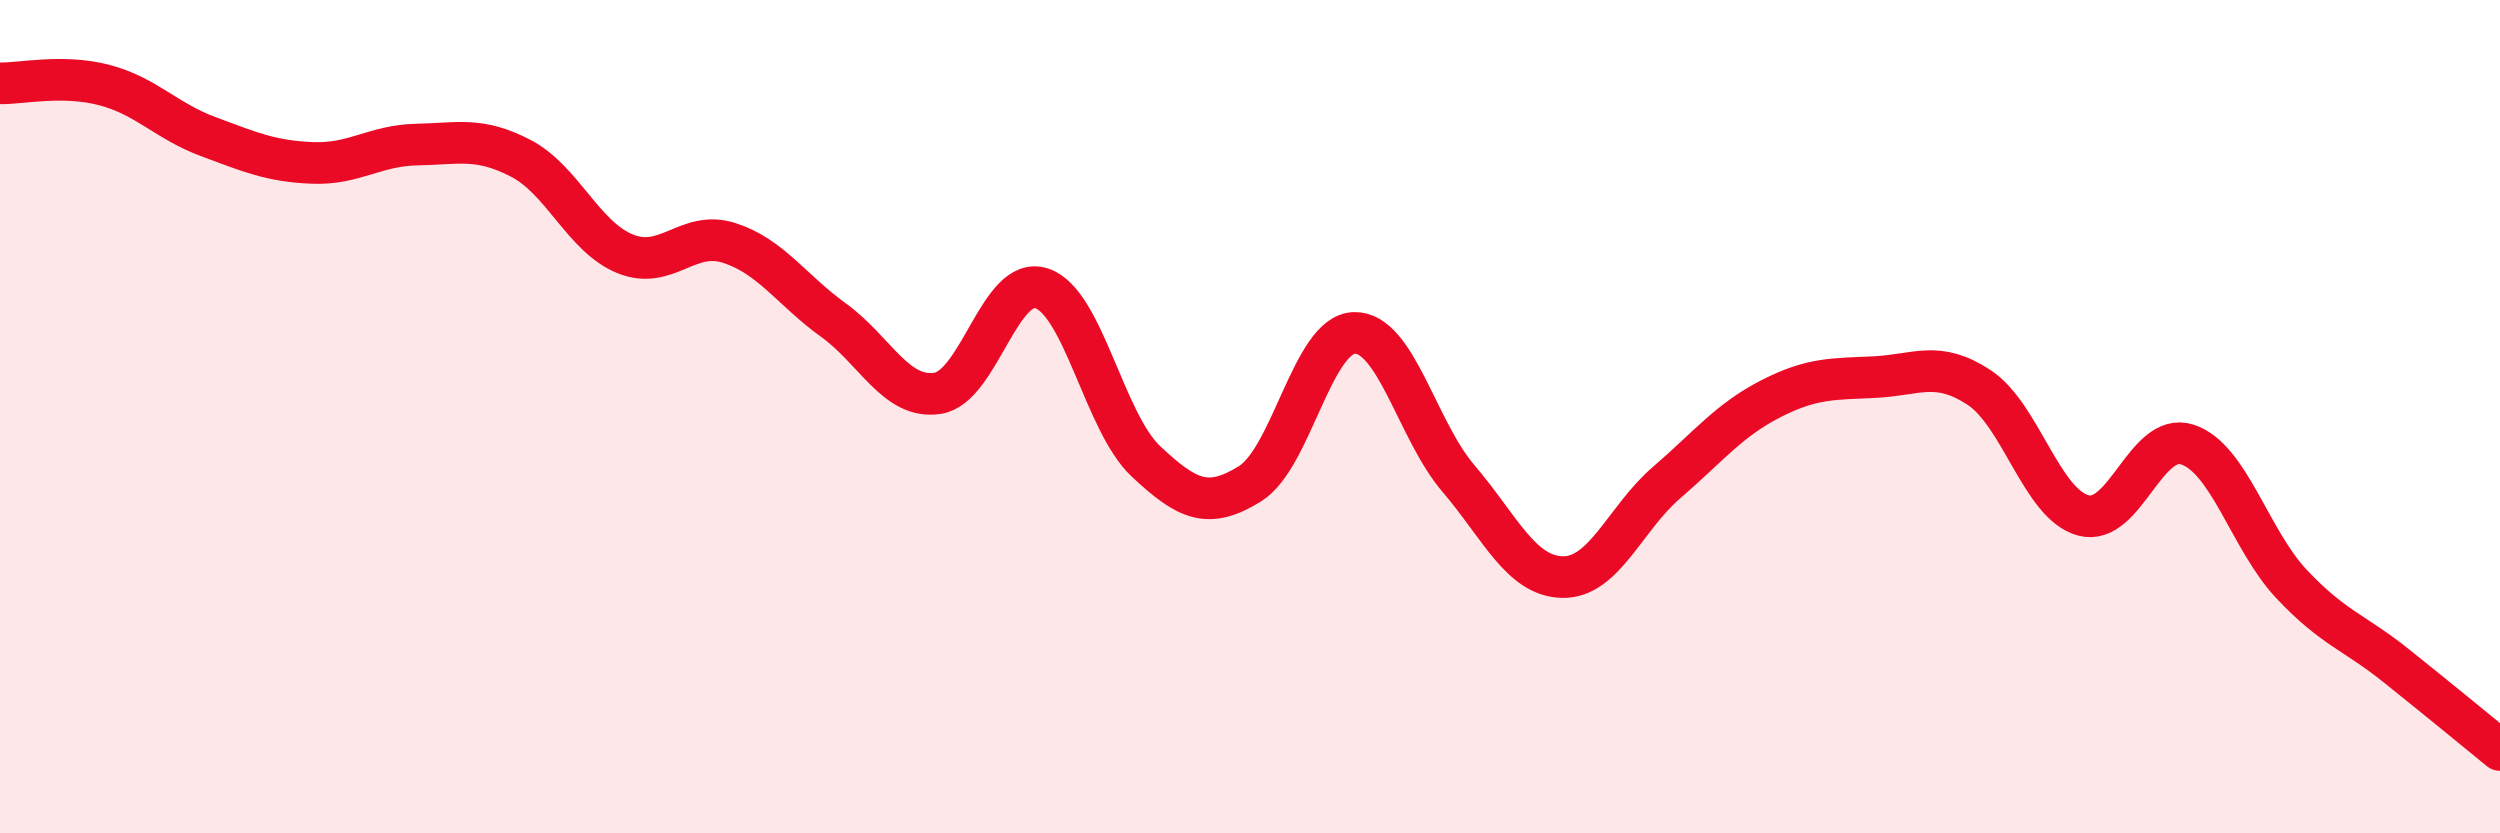
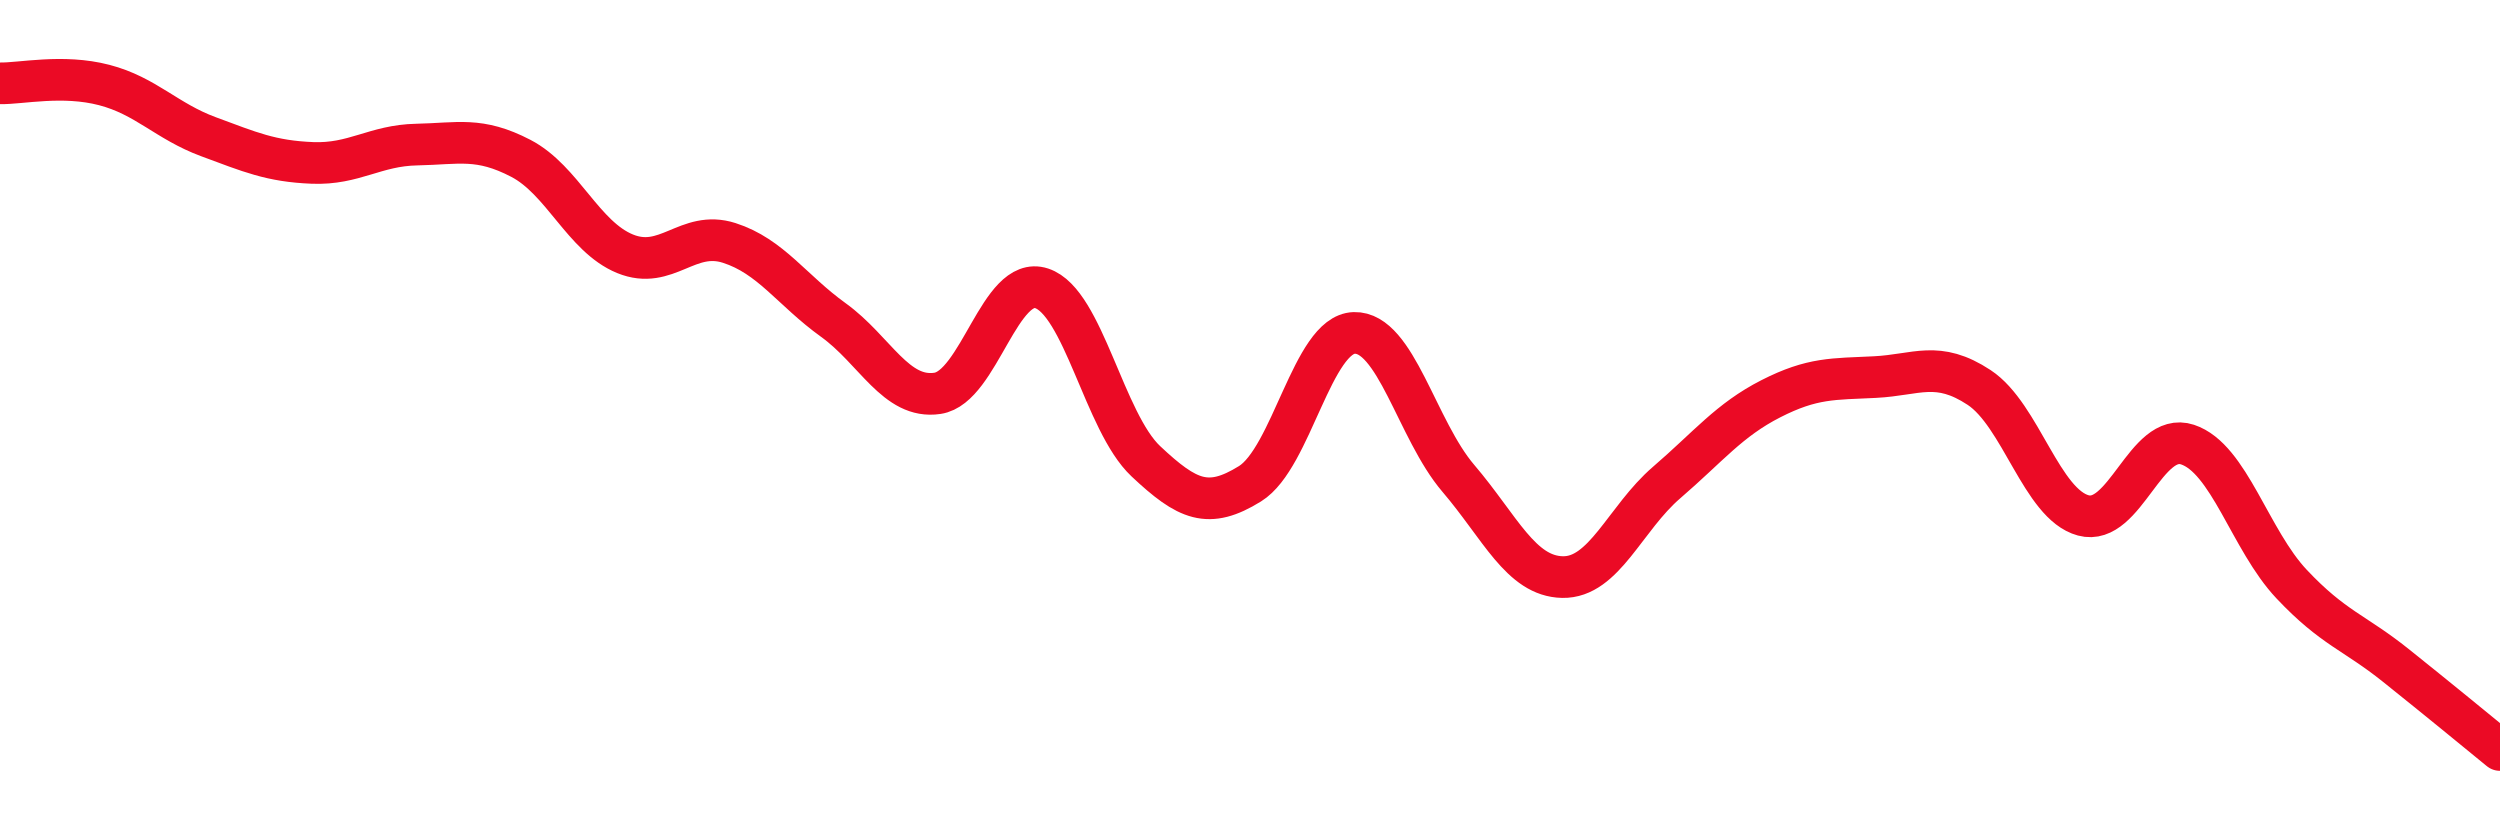
<svg xmlns="http://www.w3.org/2000/svg" width="60" height="20" viewBox="0 0 60 20">
-   <path d="M 0,2 C 0.5,2.01 1.5,1.78 2.5,2.04 C 3.5,2.3 4,2.91 5,3.28 C 6,3.65 6.5,3.87 7.5,3.91 C 8.5,3.95 9,3.49 10,3.47 C 11,3.45 11.5,3.28 12.5,3.8 C 13.5,4.32 14,5.68 15,6.09 C 16,6.5 16.5,5.51 17.5,5.83 C 18.5,6.15 19,6.96 20,7.68 C 21,8.4 21.5,9.59 22.5,9.44 C 23.5,9.29 24,6.59 25,6.92 C 26,7.25 26.5,10.13 27.5,11.07 C 28.5,12.01 29,12.23 30,11.61 C 31,10.99 31.5,8.02 32.5,7.99 C 33.5,7.96 34,10.31 35,11.48 C 36,12.65 36.5,13.83 37.5,13.85 C 38.5,13.87 39,12.44 40,11.58 C 41,10.72 41.5,10.08 42.5,9.57 C 43.5,9.06 44,9.1 45,9.05 C 46,9 46.5,8.64 47.5,9.3 C 48.5,9.96 49,12.1 50,12.37 C 51,12.64 51.5,10.34 52.5,10.67 C 53.5,11 54,12.96 55,14.02 C 56,15.08 56.5,15.17 57.5,15.97 C 58.5,16.77 59.5,17.59 60,18L60 20L0 20Z" fill="#EB0A25" opacity="0.1" stroke-linecap="round" stroke-linejoin="round" />
  <path d="M 0,2 C 0.5,2.01 1.5,1.78 2.5,2.04 C 3.5,2.3 4,2.91 5,3.28 C 6,3.65 6.5,3.87 7.5,3.91 C 8.5,3.95 9,3.49 10,3.47 C 11,3.45 11.5,3.28 12.5,3.8 C 13.5,4.32 14,5.68 15,6.09 C 16,6.5 16.5,5.51 17.5,5.83 C 18.5,6.15 19,6.96 20,7.68 C 21,8.4 21.5,9.59 22.5,9.44 C 23.5,9.29 24,6.59 25,6.92 C 26,7.25 26.5,10.13 27.5,11.07 C 28.5,12.01 29,12.23 30,11.61 C 31,10.99 31.5,8.02 32.5,7.99 C 33.5,7.96 34,10.31 35,11.48 C 36,12.65 36.5,13.83 37.5,13.85 C 38.5,13.87 39,12.44 40,11.58 C 41,10.72 41.5,10.08 42.5,9.57 C 43.5,9.06 44,9.1 45,9.05 C 46,9 46.5,8.64 47.5,9.3 C 48.5,9.96 49,12.1 50,12.37 C 51,12.64 51.5,10.34 52.5,10.67 C 53.5,11 54,12.96 55,14.02 C 56,15.08 56.5,15.17 57.5,15.97 C 58.5,16.77 59.5,17.59 60,18" stroke="#EB0A25" stroke-width="1" fill="none" stroke-linecap="round" stroke-linejoin="round" />
</svg>